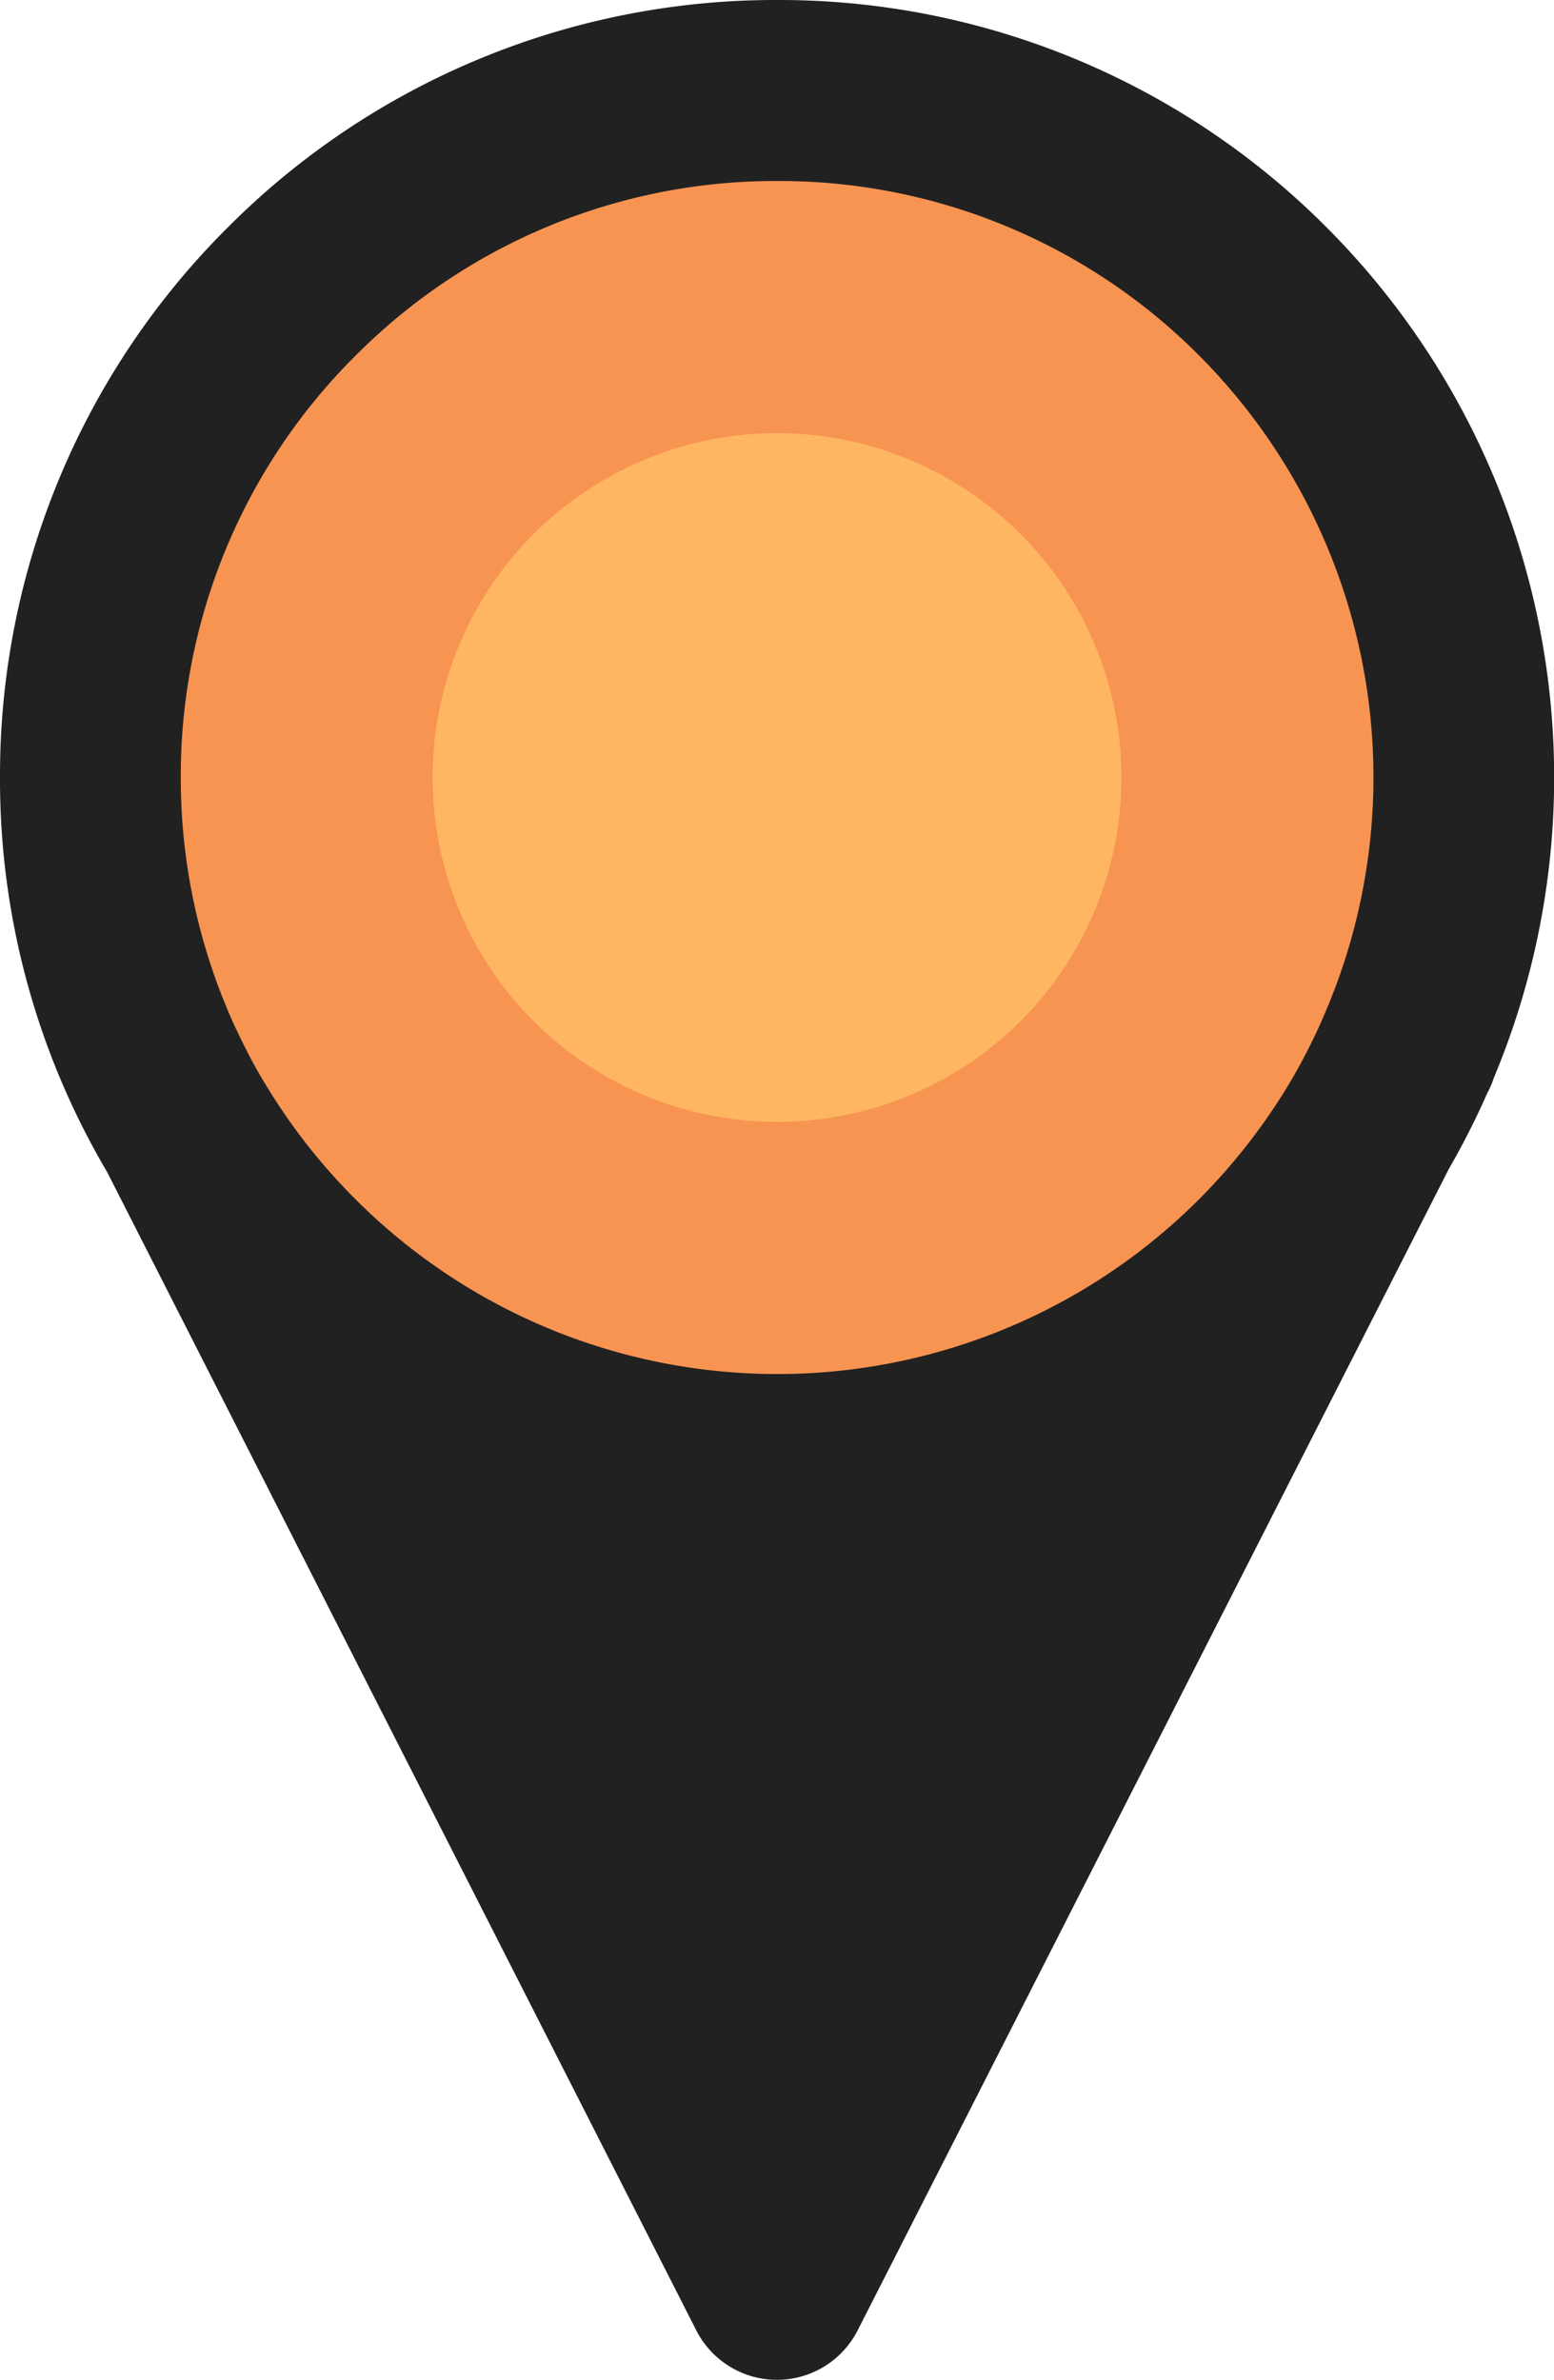
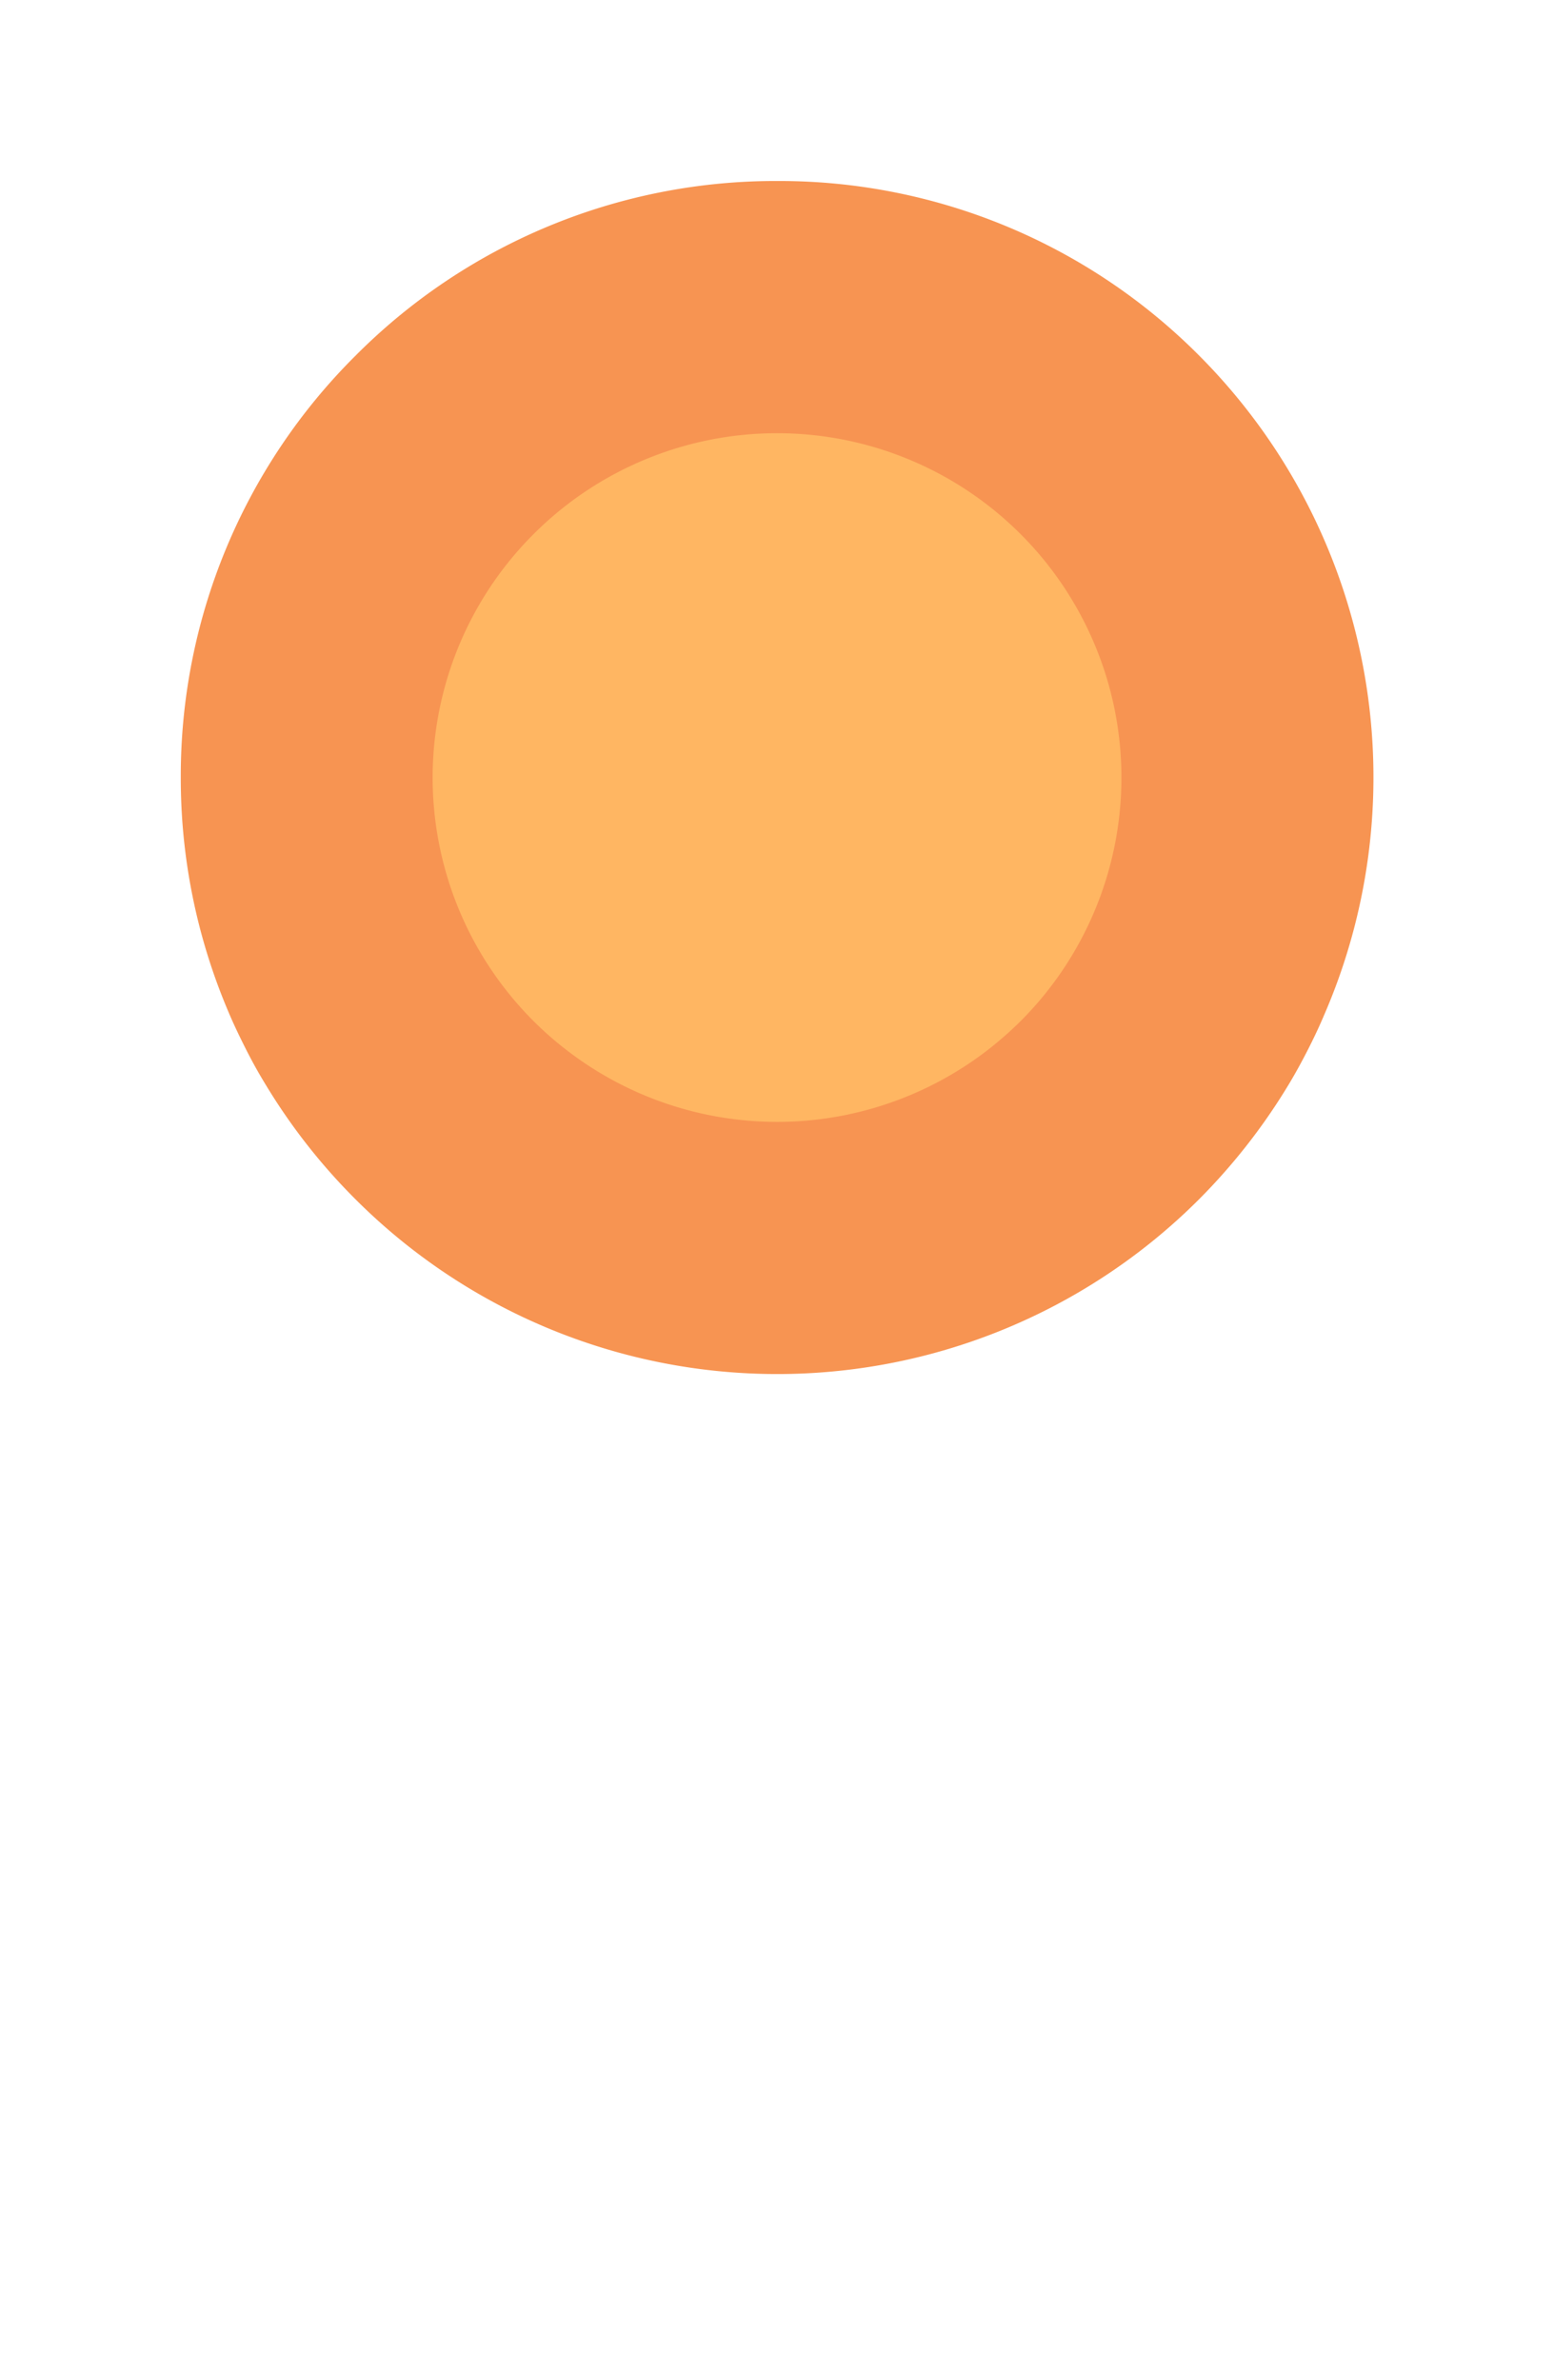
<svg xmlns="http://www.w3.org/2000/svg" width="26.123" height="40" viewBox="0 0 26.123 40">
  <defs>
    <style>.a{fill:#212121;}.b{fill:#f79452;}.c{fill:#ffb662;}</style>
  </defs>
  <g transform="translate(-41.609 10.825)">
-     <path class="a" d="M54.675-10.825A12.99,12.99,0,0,0,45.435-7a12.988,12.988,0,0,0-3.826,9.24,12.974,12.974,0,0,0,1.8,6.631l9.906,19.472a1.522,1.522,0,0,0,2.71,0L65.965,8.819a13.246,13.246,0,0,0,.646-1.274l.027-.051a1.526,1.526,0,0,0,.081-.2A13.082,13.082,0,0,0,63.913-7,12.985,12.985,0,0,0,54.675-10.825Z" />
    <path class="b" d="M54.675-7.783a9.955,9.955,0,0,0-7.089,2.935,9.955,9.955,0,0,0-2.938,7.091,10.009,10.009,0,0,0,.785,3.9c.094.227.2.447.31.665s.216.407.334.6a10.082,10.082,0,0,0,1.509,1.924,10.026,10.026,0,0,0,14.178,0,10.166,10.166,0,0,0,1.529-1.965c.11-.185.212-.373.308-.562s.185-.377.267-.571a10.039,10.039,0,0,0-2.1-11.082A9.955,9.955,0,0,0,54.675-7.783Z" />
    <path class="c" d="M50.579-1.849a5.784,5.784,0,0,0,0,8.186,5.739,5.739,0,0,0,.532.469,5.792,5.792,0,0,0,7.122,0,6.155,6.155,0,0,0,.532-.469,5.788,5.788,0,0,0-8.186-8.186Z" />
  </g>
</svg>